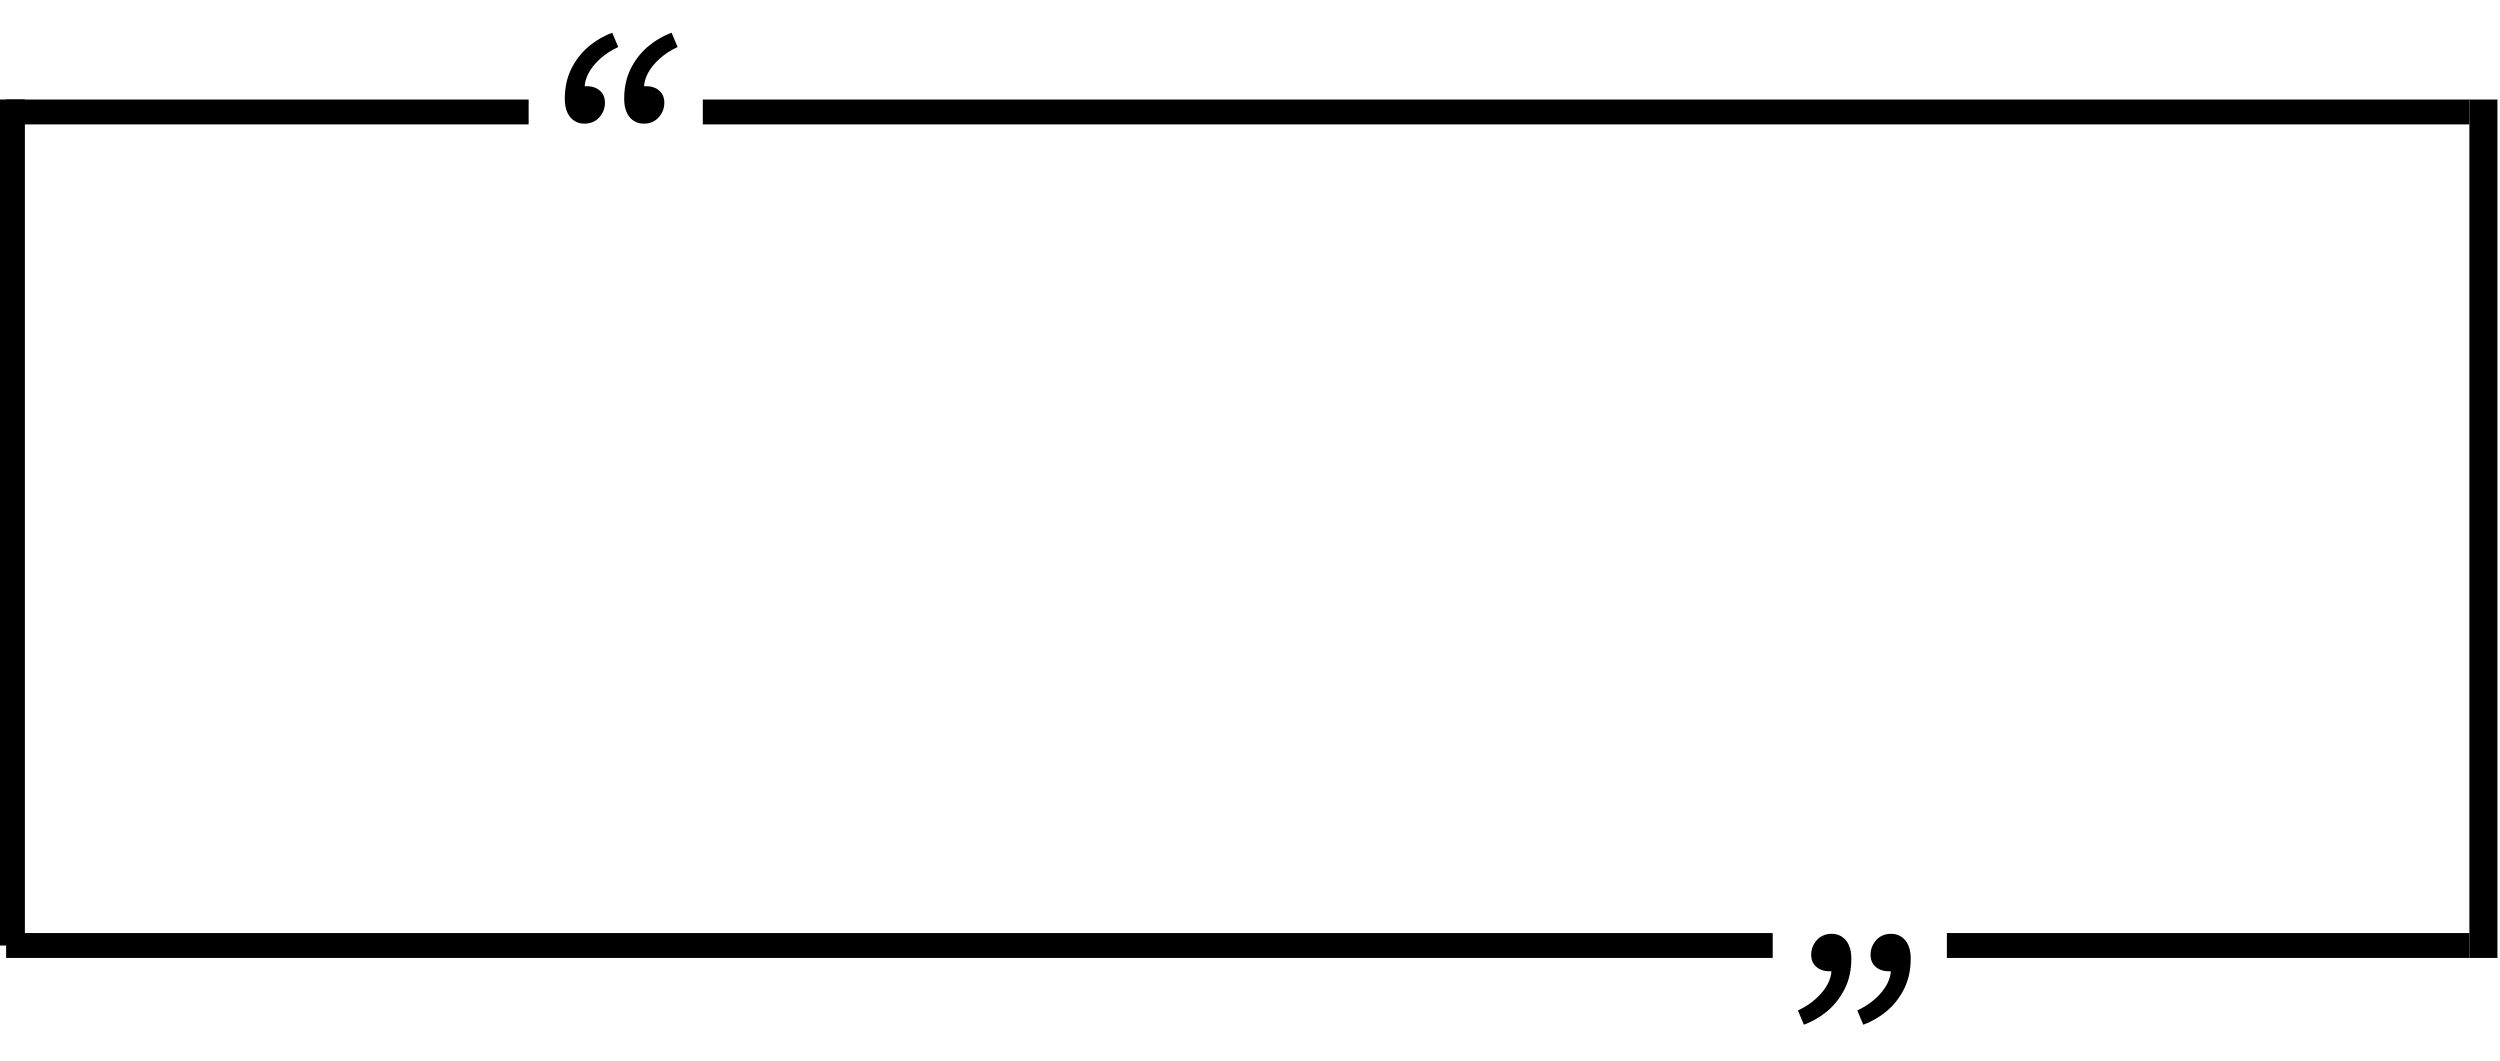
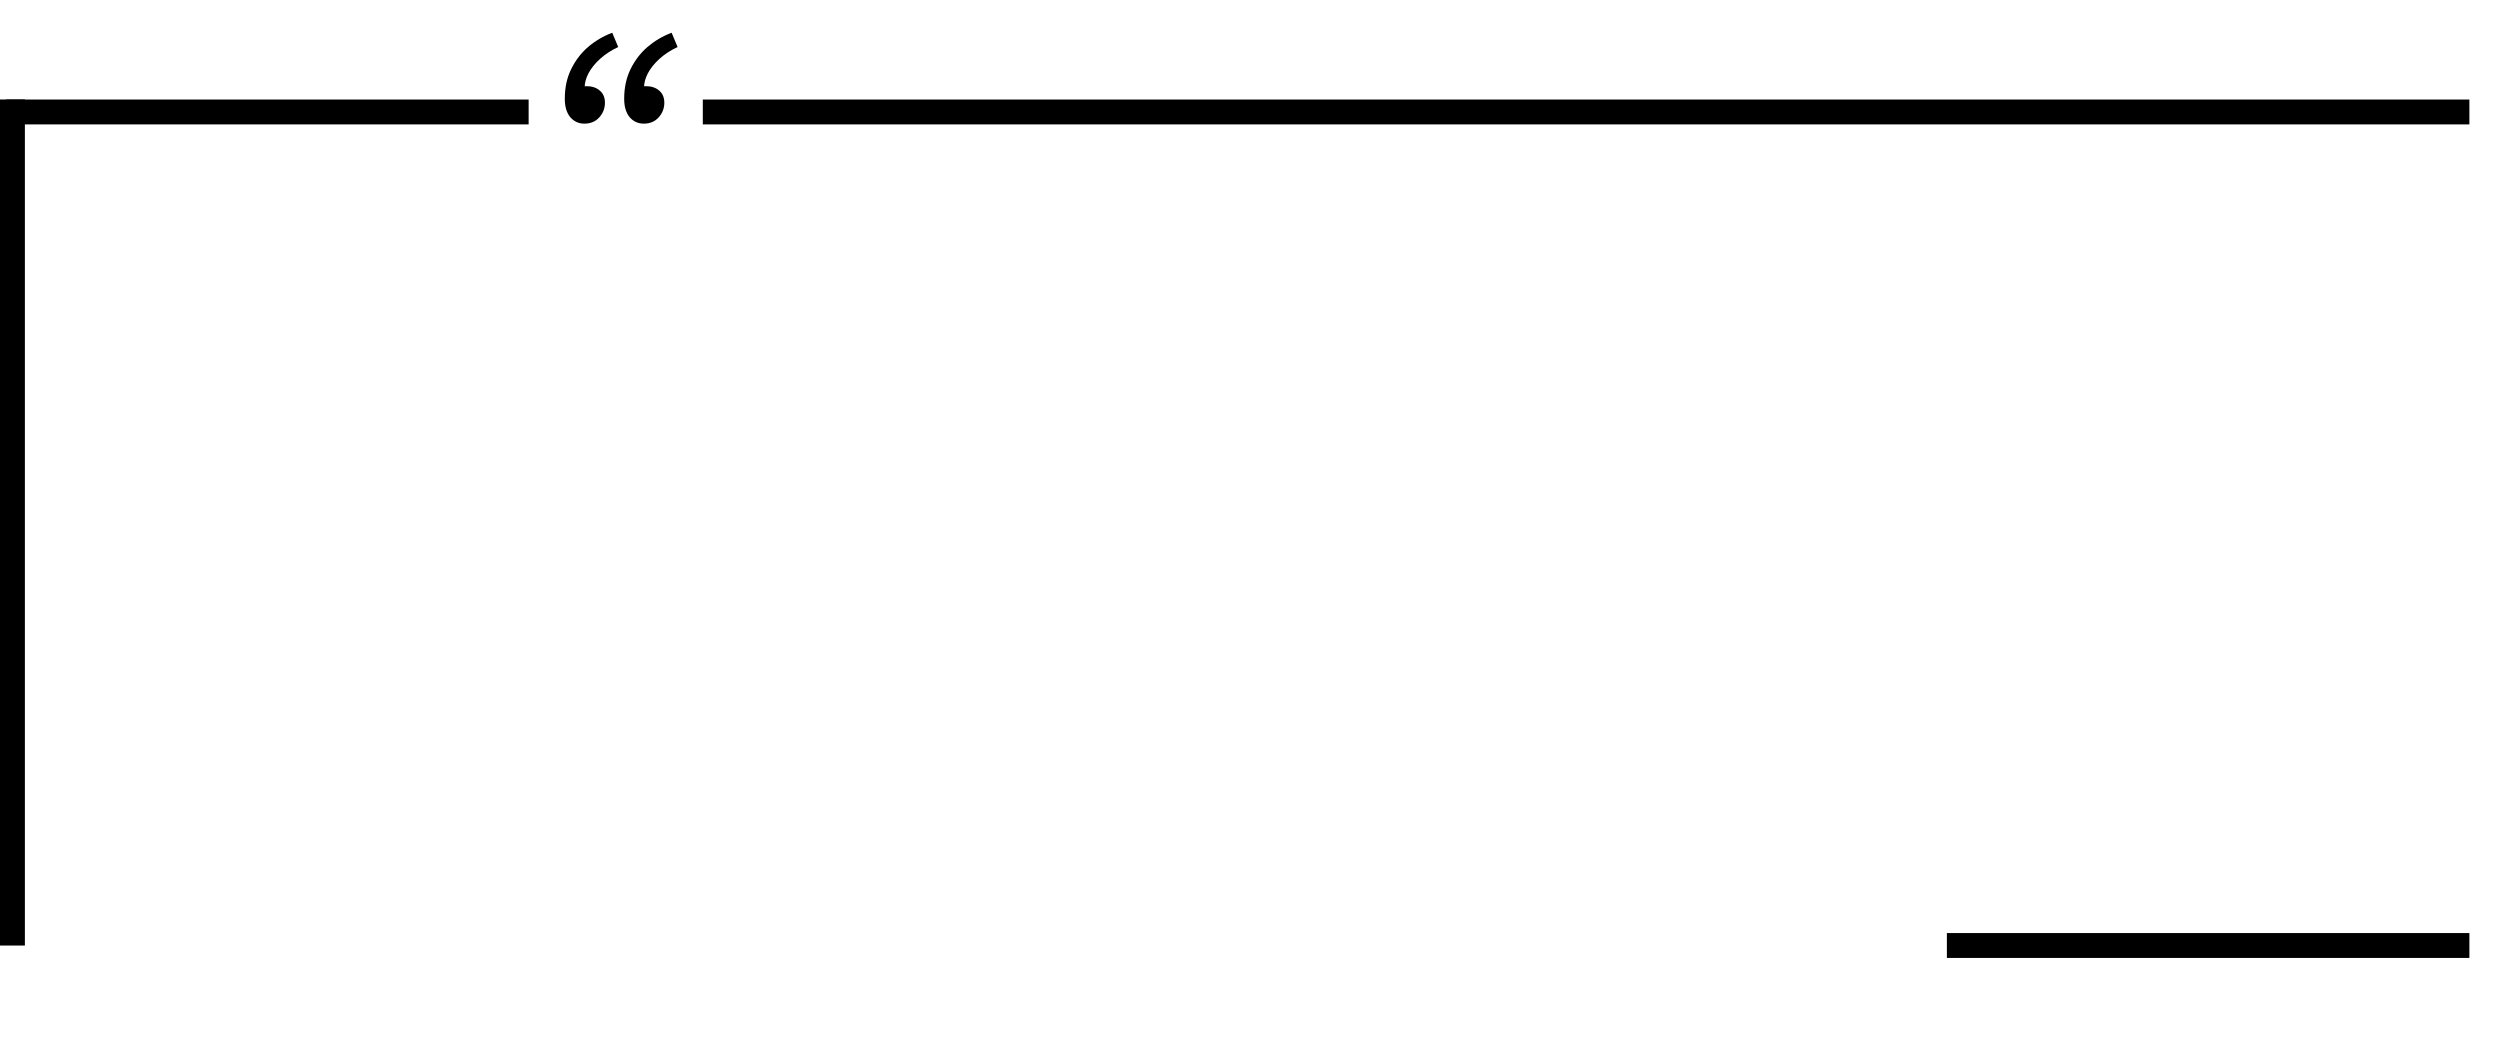
<svg xmlns="http://www.w3.org/2000/svg" width="245" height="104" viewBox="0 0 245 104" fill="none">
  <path d="M57.269 12.117C56.705 12.117 56.239 11.901 55.87 11.467C55.524 11.034 55.35 10.438 55.35 9.679C55.35 8.595 55.556 7.631 55.968 6.786C56.38 5.94 56.932 5.214 57.626 4.607C58.341 4 59.133 3.534 59.999 3.209L60.585 4.607C59.891 4.932 59.295 5.323 58.797 5.778C58.298 6.233 57.919 6.71 57.659 7.208C57.42 7.685 57.301 8.119 57.301 8.509L57.269 10.752L56.358 8.931C56.532 8.758 56.716 8.639 56.911 8.574C57.128 8.487 57.312 8.444 57.464 8.444C58.005 8.444 58.439 8.585 58.764 8.866C59.111 9.148 59.284 9.549 59.284 10.069C59.284 10.611 59.1 11.088 58.731 11.5C58.363 11.912 57.875 12.117 57.269 12.117ZM63.088 12.117C62.525 12.117 62.059 11.901 61.69 11.467C61.343 11.034 61.17 10.438 61.17 9.679C61.17 8.595 61.376 7.631 61.788 6.786C62.199 5.94 62.752 5.214 63.446 4.607C64.161 4 64.952 3.534 65.819 3.209L66.404 4.607C65.711 4.932 65.115 5.323 64.616 5.778C64.118 6.233 63.738 6.71 63.478 7.208C63.24 7.685 63.121 8.119 63.121 8.509L63.088 10.752L62.178 8.931C62.351 8.758 62.535 8.639 62.73 8.574C62.947 8.487 63.131 8.444 63.283 8.444C63.825 8.444 64.258 8.585 64.584 8.866C64.93 9.148 65.104 9.549 65.104 10.069C65.104 10.611 64.92 11.088 64.551 11.5C64.183 11.912 63.695 12.117 63.088 12.117Z" fill="black" />
  <line x1="68.875" y1="10.973" x2="242" y2="10.973" stroke="black" stroke-width="2.438" />
  <line x1="0.601" y1="10.973" x2="51.806" y2="10.973" stroke="black" stroke-width="2.438" />
-   <line x1="243.374" y1="9.754" x2="243.374" y2="93.878" stroke="black" stroke-width="2.749" />
-   <path d="M185.332 91.514C185.896 91.514 186.362 91.73 186.73 92.164C187.077 92.597 187.25 93.193 187.25 93.952C187.25 95.036 187.044 96 186.633 96.846C186.221 97.691 185.668 98.417 184.974 99.024C184.259 99.631 183.468 100.097 182.601 100.422L182.016 99.024C182.709 98.699 183.306 98.309 183.804 97.853C184.303 97.398 184.682 96.921 184.942 96.423C185.18 95.946 185.3 95.513 185.3 95.123L185.332 92.879L186.242 94.7C186.069 94.873 185.885 94.992 185.69 95.057C185.473 95.144 185.289 95.188 185.137 95.188C184.595 95.188 184.162 95.047 183.837 94.765C183.49 94.483 183.316 94.082 183.316 93.562C183.316 93.02 183.501 92.543 183.869 92.131C184.238 91.72 184.725 91.514 185.332 91.514ZM179.513 91.514C180.076 91.514 180.542 91.73 180.911 92.164C181.257 92.597 181.431 93.193 181.431 93.952C181.431 95.036 181.225 96 180.813 96.846C180.401 97.691 179.848 98.417 179.155 99.024C178.44 99.631 177.649 100.097 176.782 100.422L176.196 99.024C176.89 98.699 177.486 98.309 177.984 97.853C178.483 97.398 178.862 96.921 179.122 96.423C179.361 95.946 179.48 95.513 179.48 95.123L179.513 92.879L180.423 94.7C180.249 94.873 180.065 94.992 179.87 95.057C179.653 95.144 179.469 95.188 179.317 95.188C178.776 95.188 178.342 95.047 178.017 94.765C177.67 94.483 177.497 94.082 177.497 93.562C177.497 93.02 177.681 92.543 178.049 92.131C178.418 91.72 178.906 91.514 179.513 91.514Z" fill="black" />
-   <line x1="173.725" y1="92.659" x2="0.6" y2="92.659" stroke="black" stroke-width="2.438" />
  <line x1="242" y1="92.659" x2="190.794" y2="92.659" stroke="black" stroke-width="2.438" />
  <line x1="1.219" y1="9.749" x2="1.219" y2="92.663" stroke="black" stroke-width="2.438" />
</svg>